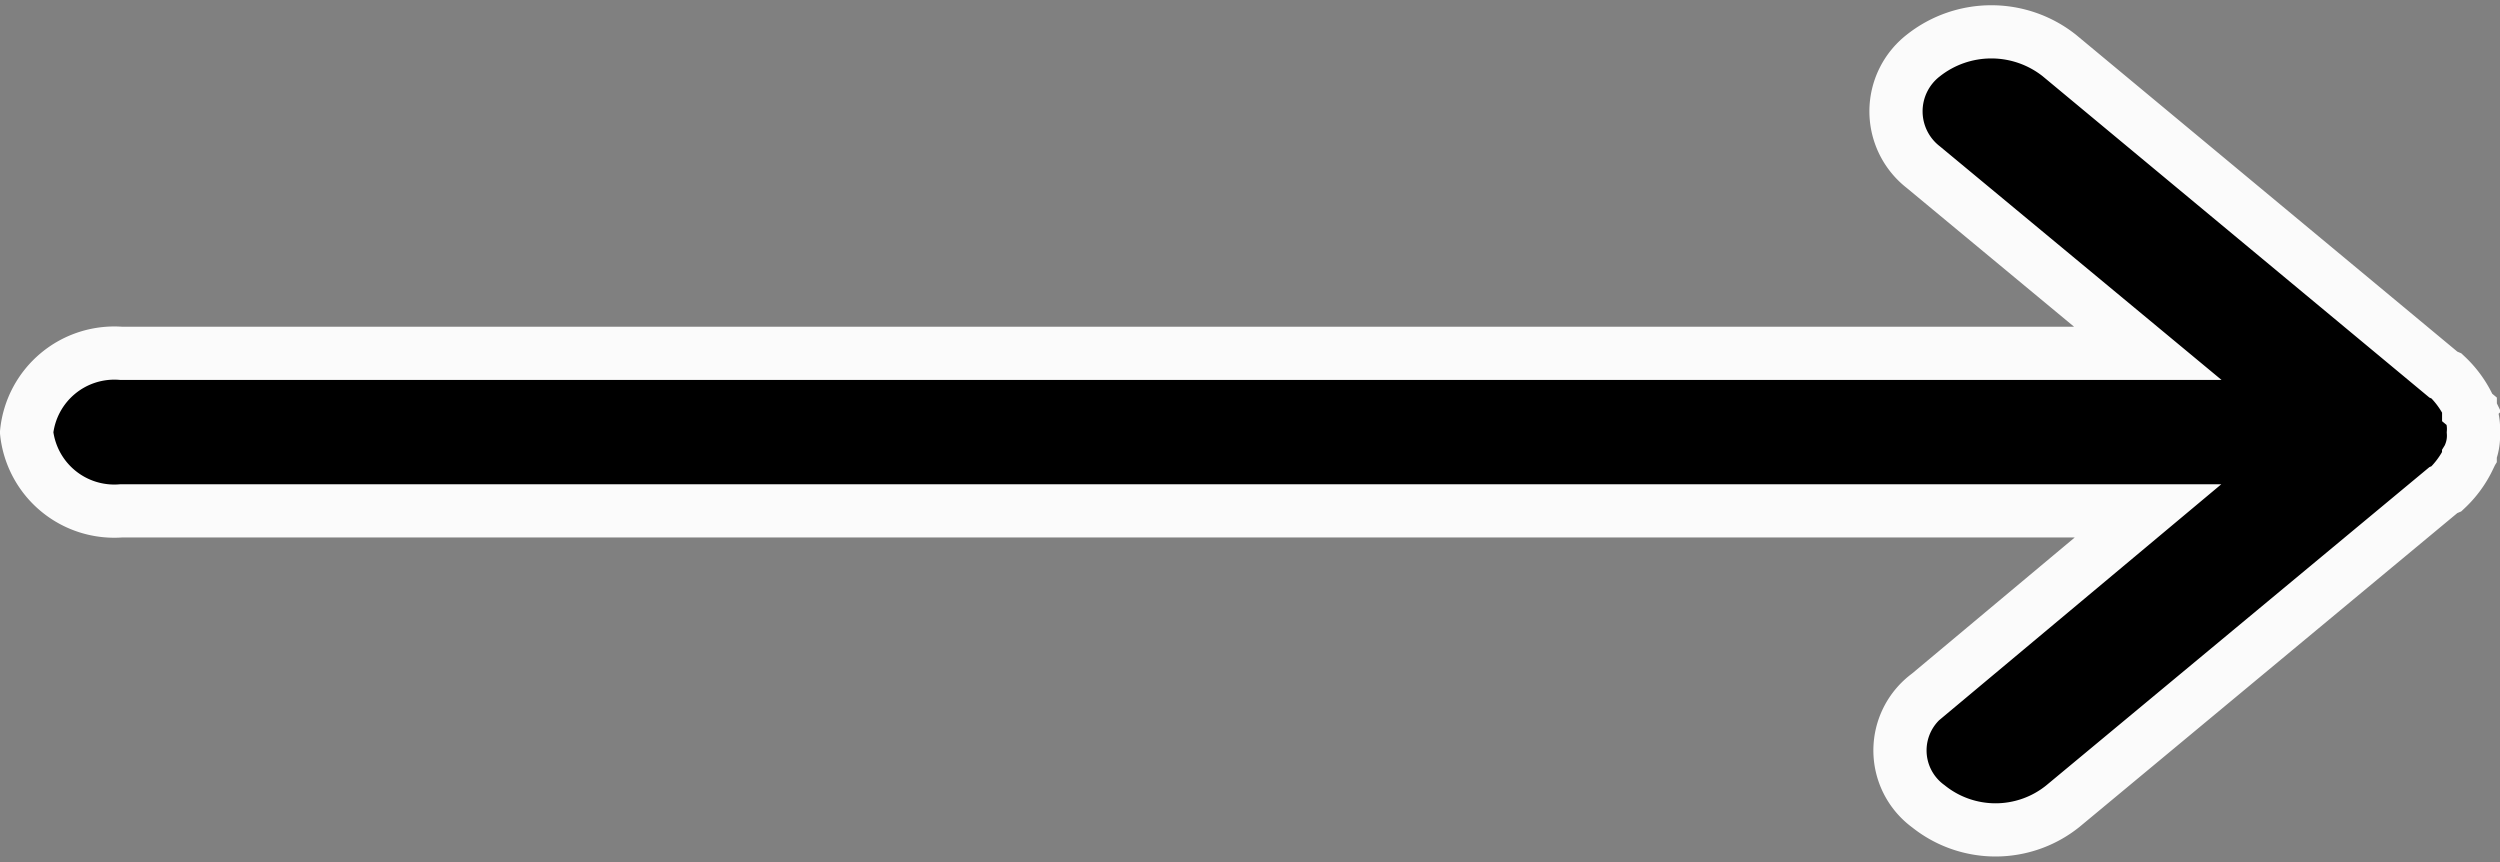
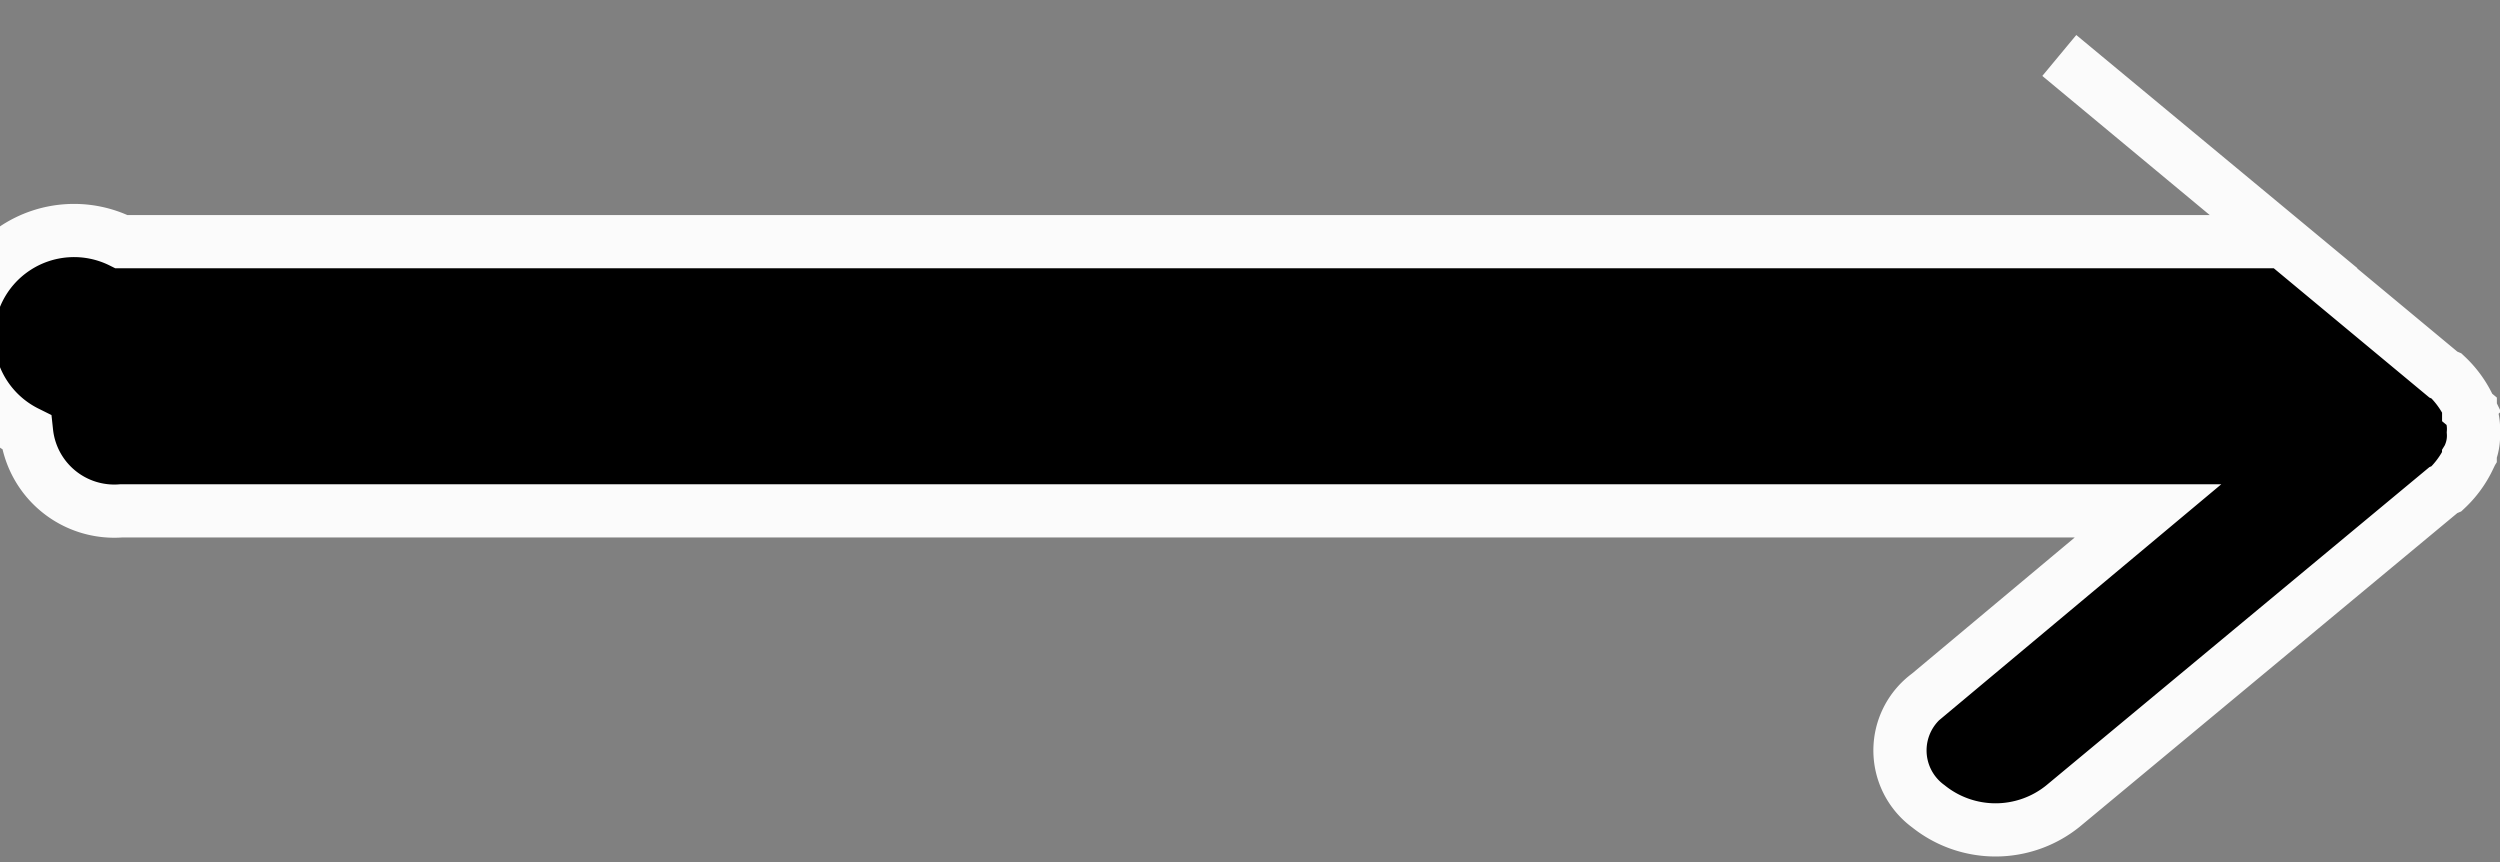
<svg xmlns="http://www.w3.org/2000/svg" width="47" height="16.213" viewBox="0 0 47 16.213">
  <rect x="0" y="0" width="47" height="16.213" fill="#808080" stroke="none" />
  <defs>
    <style>.a{stroke:#fbfbfb;fill-rule:evenodd;}</style>
  </defs>
  <g transform="translate(0.5 -0.396) rotate(-90)">
    <g transform="translate(-16)">
-       <path class="a" d="M7.87,45.941h.025l.025-.03h.049a1.922,1.922,0,0,0,.567-.416l.025-.059,6-7.221a2.06,2.06,0,0,0,0-2.556,1.329,1.329,0,0,0-2.1,0l-3.5,4.22V1.783A1.658,1.658,0,0,0,7.475,0,1.658,1.658,0,0,0,6,1.783v38.1l-3.454-4.13a1.3,1.3,0,0,0-2.1,0,2.018,2.018,0,0,0,0,2.526L6.39,45.435l.025.059a1.922,1.922,0,0,0,.567.416h.025l.049.03h.025A.915.915,0,0,0,7.475,46,.915.915,0,0,0,7.87,45.941Z" />
+       <path class="a" d="M7.87,45.941h.025l.025-.03h.049a1.922,1.922,0,0,0,.567-.416l.025-.059,6-7.221l-3.5,4.22V1.783A1.658,1.658,0,0,0,7.475,0,1.658,1.658,0,0,0,6,1.783v38.1l-3.454-4.13a1.3,1.3,0,0,0-2.1,0,2.018,2.018,0,0,0,0,2.526L6.39,45.435l.025.059a1.922,1.922,0,0,0,.567.416h.025l.049.03h.025A.915.915,0,0,0,7.475,46,.915.915,0,0,0,7.87,45.941Z" />
    </g>
  </g>
</svg>